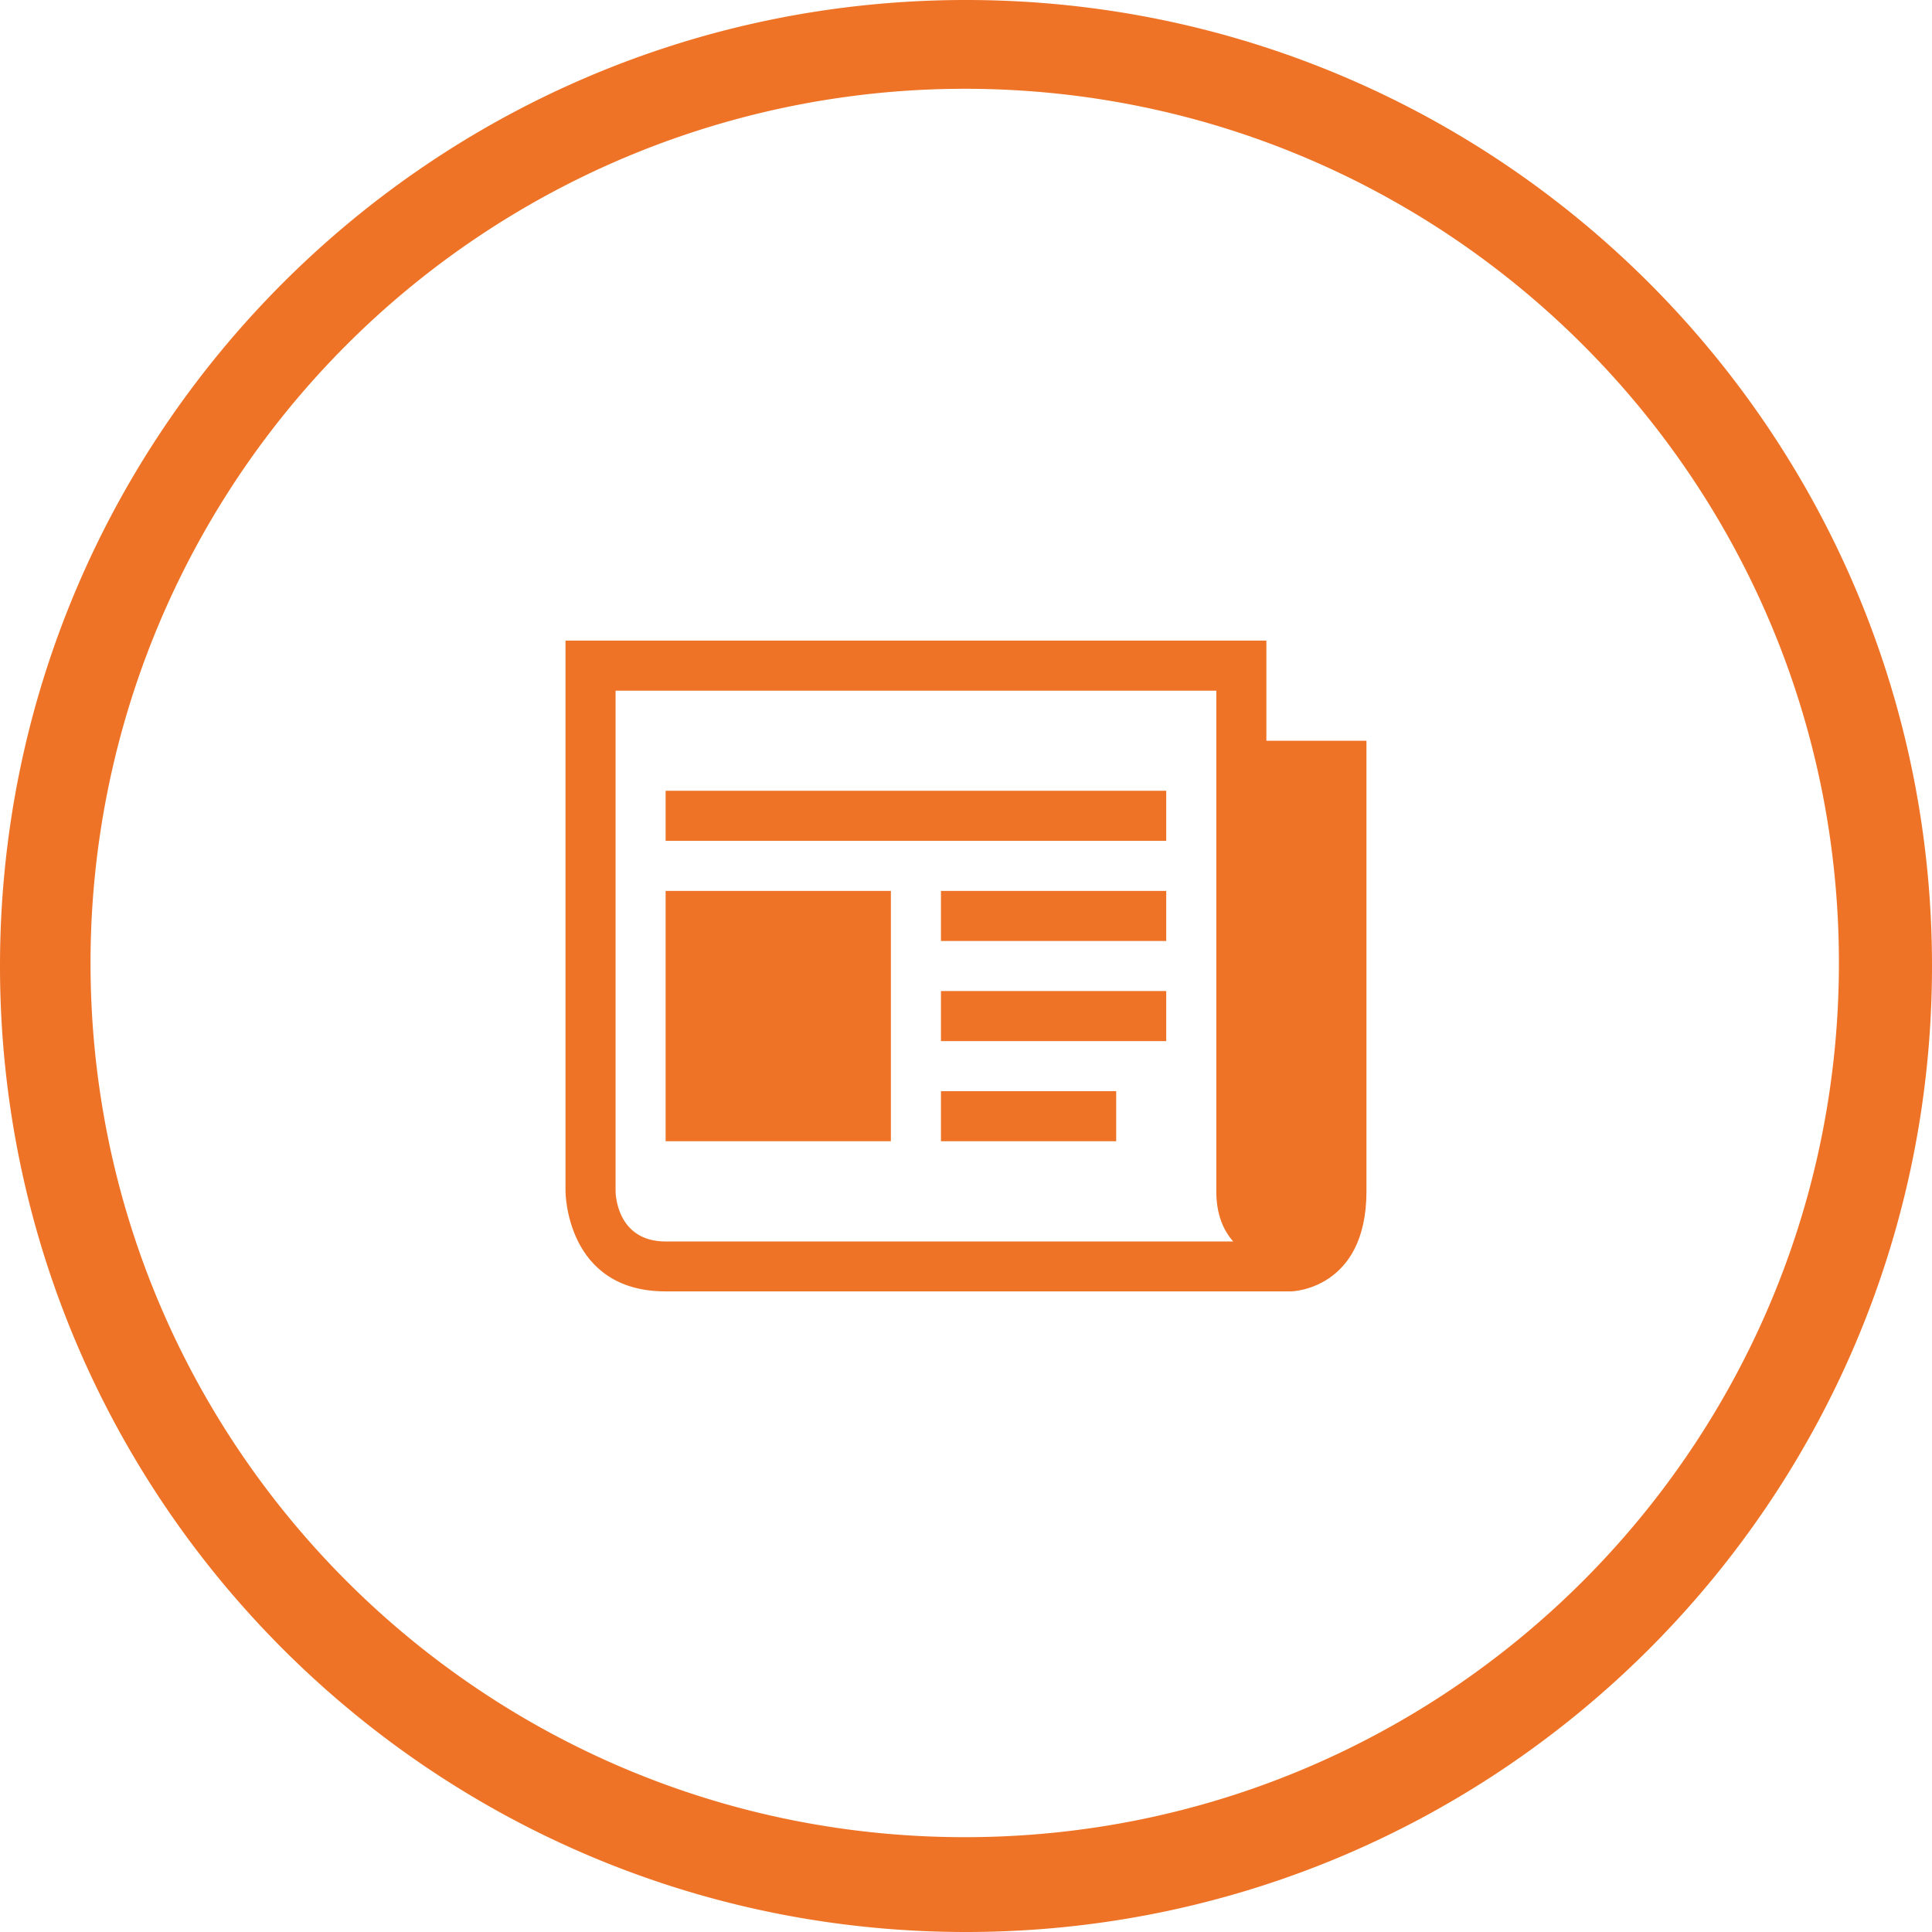
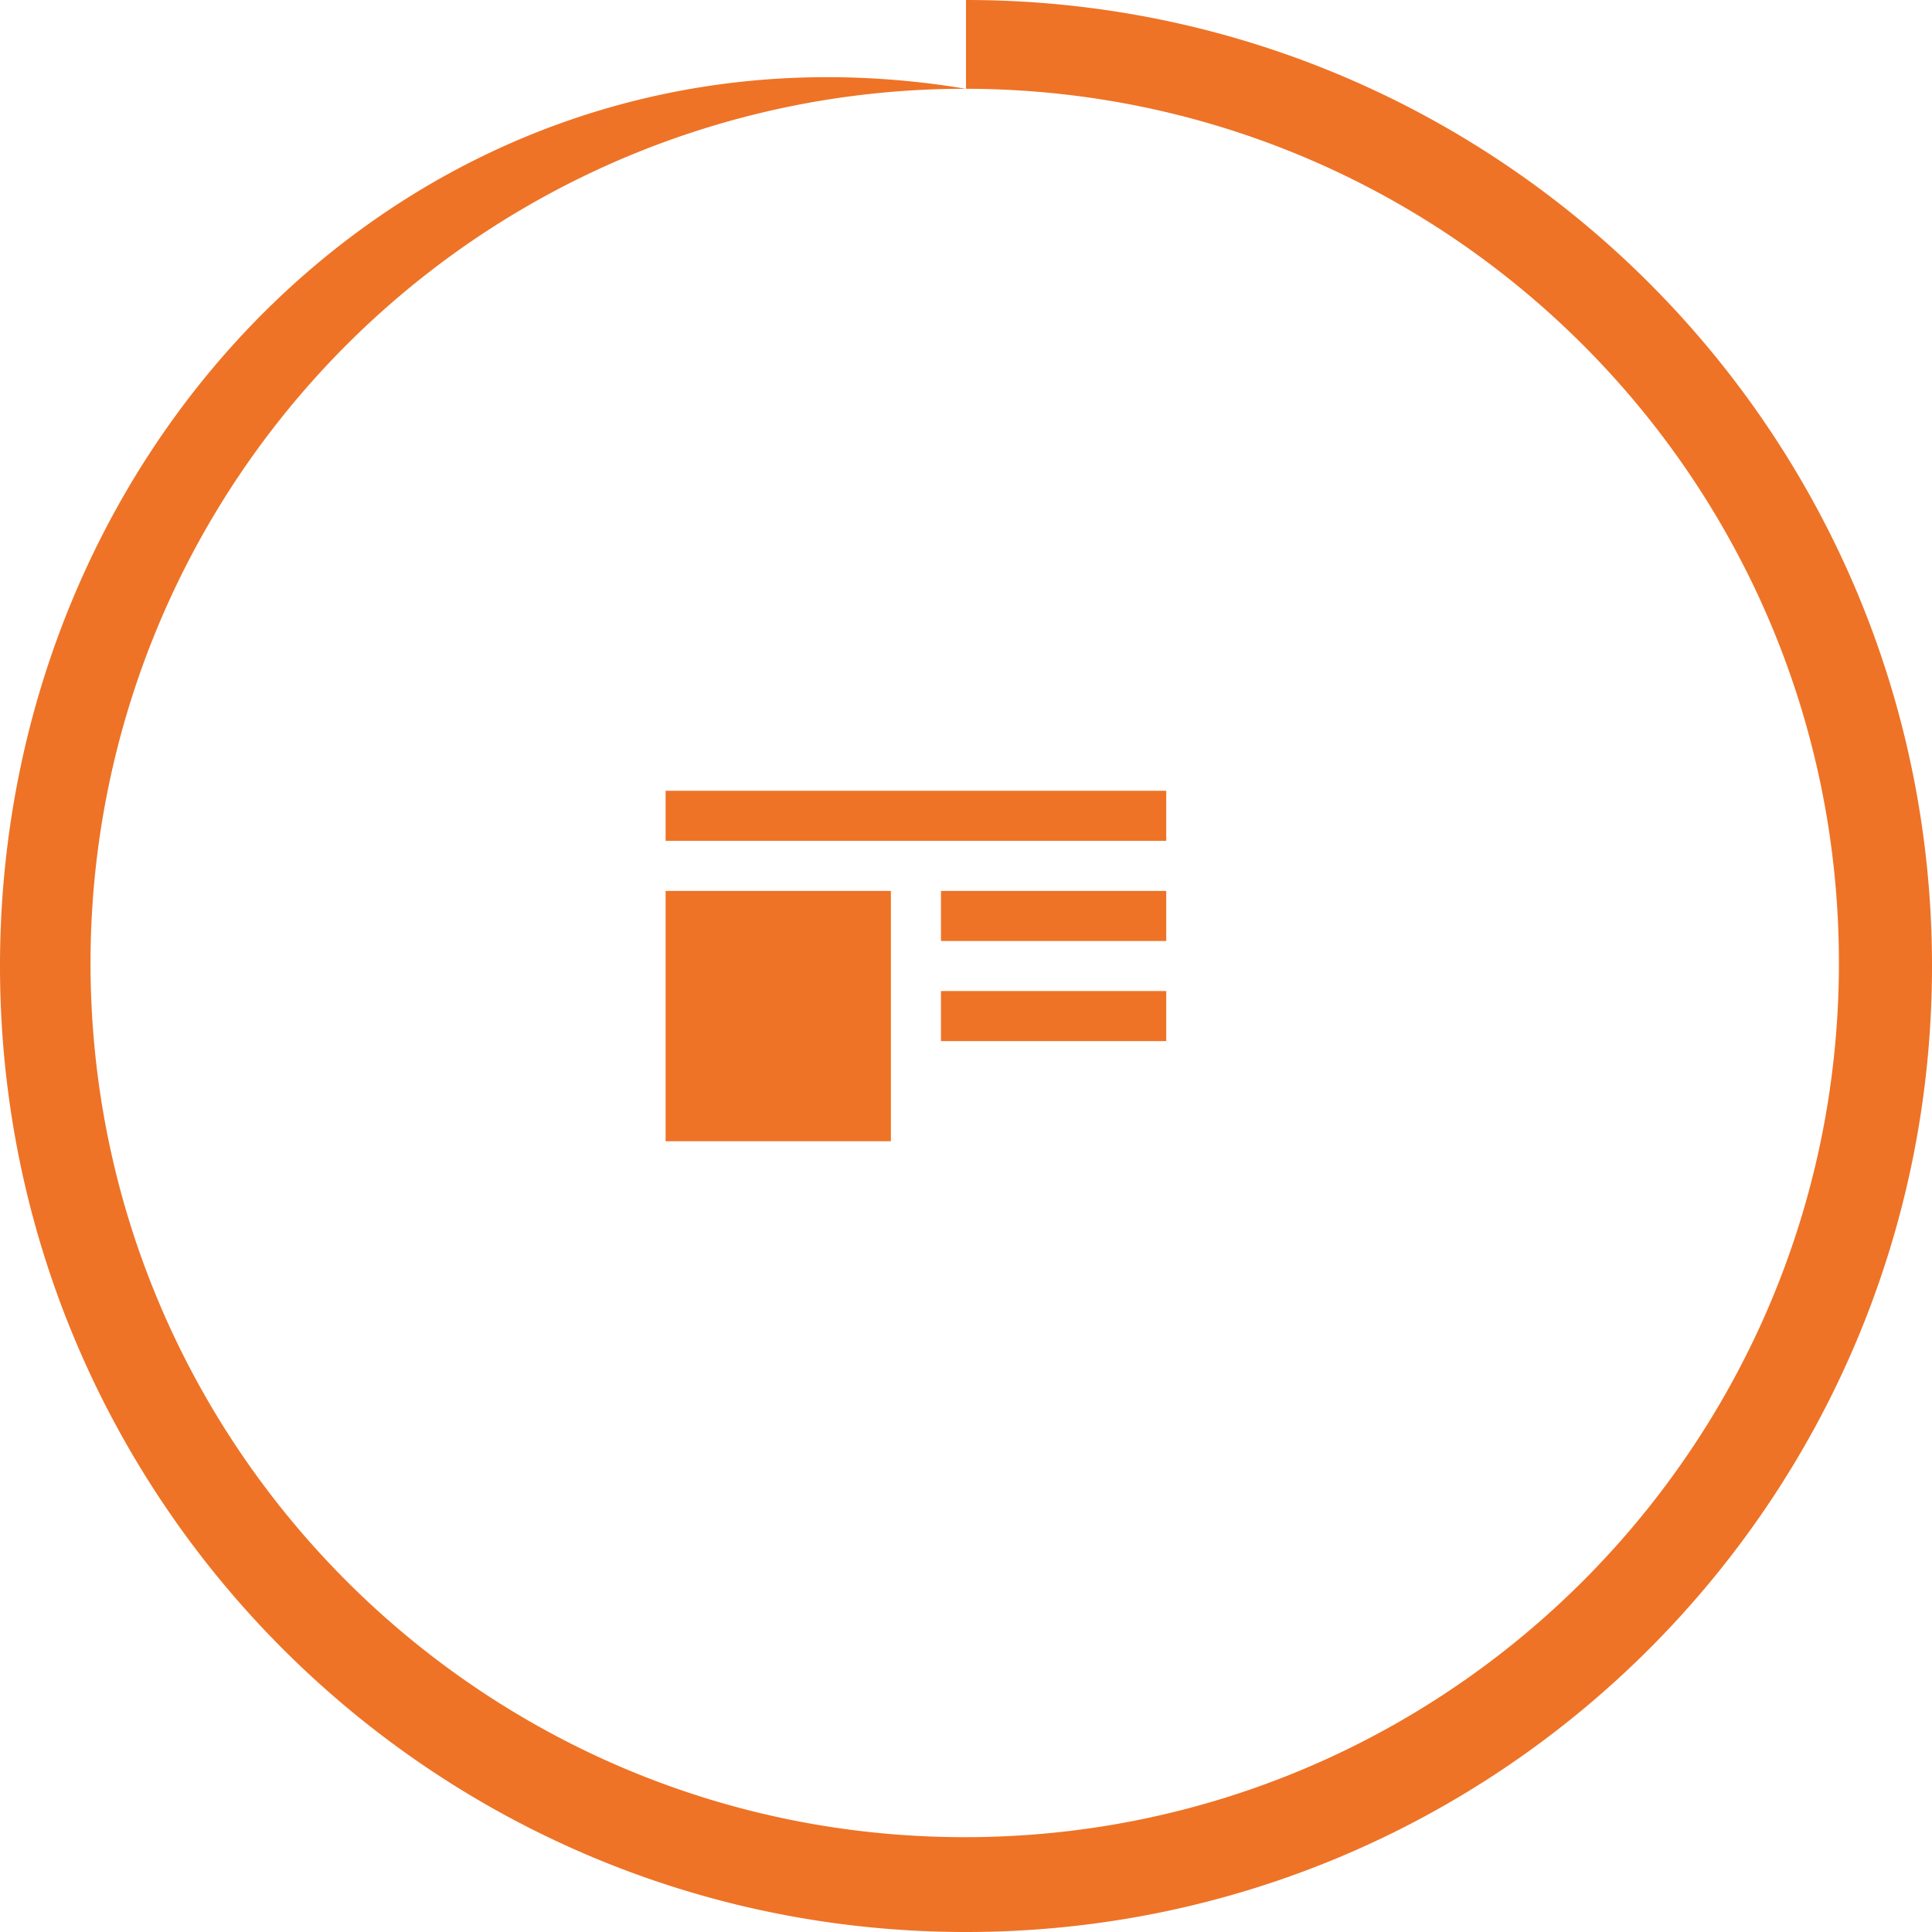
<svg xmlns="http://www.w3.org/2000/svg" id="Ebene_1" data-name="Ebene 1" viewBox="0 0 544 544">
  <defs>
    <style>.cls-1{fill:#ee7326;}</style>
  </defs>
  <title>nav-news</title>
-   <path class="cls-1" d="M272,25c135.94,0.2,246,110.56,245.79,246.51S407.23,517.5,271.29,517.3,25.3,406.74,25.49,270.79A246.15,246.15,0,0,1,272,25m0-25C121.78,0,0,121.78,0,272S121.78,544,272,544,544,422.22,544,272,422.22,0,272,0h0Z" transform="translate(0 0)" />
-   <path class="cls-1" d="M356.58,208.57V180.37H159.23V335.43s0,28.19,28.19,28.19h176.2s21.14-.44,21.14-28.19V208.57H356.58Zm-169.15,141c-14.1,0-14.1-14.1-14.1-14.1v-141H342.48v141c0,6.49,2,11,4.77,14.1H187.42Zm0,0" transform="translate(0 0)" />
+   <path class="cls-1" d="M272,25c135.94,0.2,246,110.56,245.79,246.51S407.23,517.5,271.29,517.3,25.3,406.74,25.49,270.79A246.15,246.15,0,0,1,272,25C121.78,0,0,121.78,0,272S121.78,544,272,544,544,422.22,544,272,422.22,0,272,0h0Z" transform="translate(0 0)" />
  <rect class="cls-1" x="187.42" y="222.66" width="140.96" height="14.1" />
-   <rect class="cls-1" x="264.95" y="307.24" width="49.34" height="14.1" />
  <rect class="cls-1" x="264.95" y="279.05" width="63.43" height="14.1" />
  <rect class="cls-1" x="264.95" y="250.86" width="63.43" height="14.1" />
  <rect class="cls-1" x="187.42" y="250.86" width="63.43" height="70.48" />
</svg>